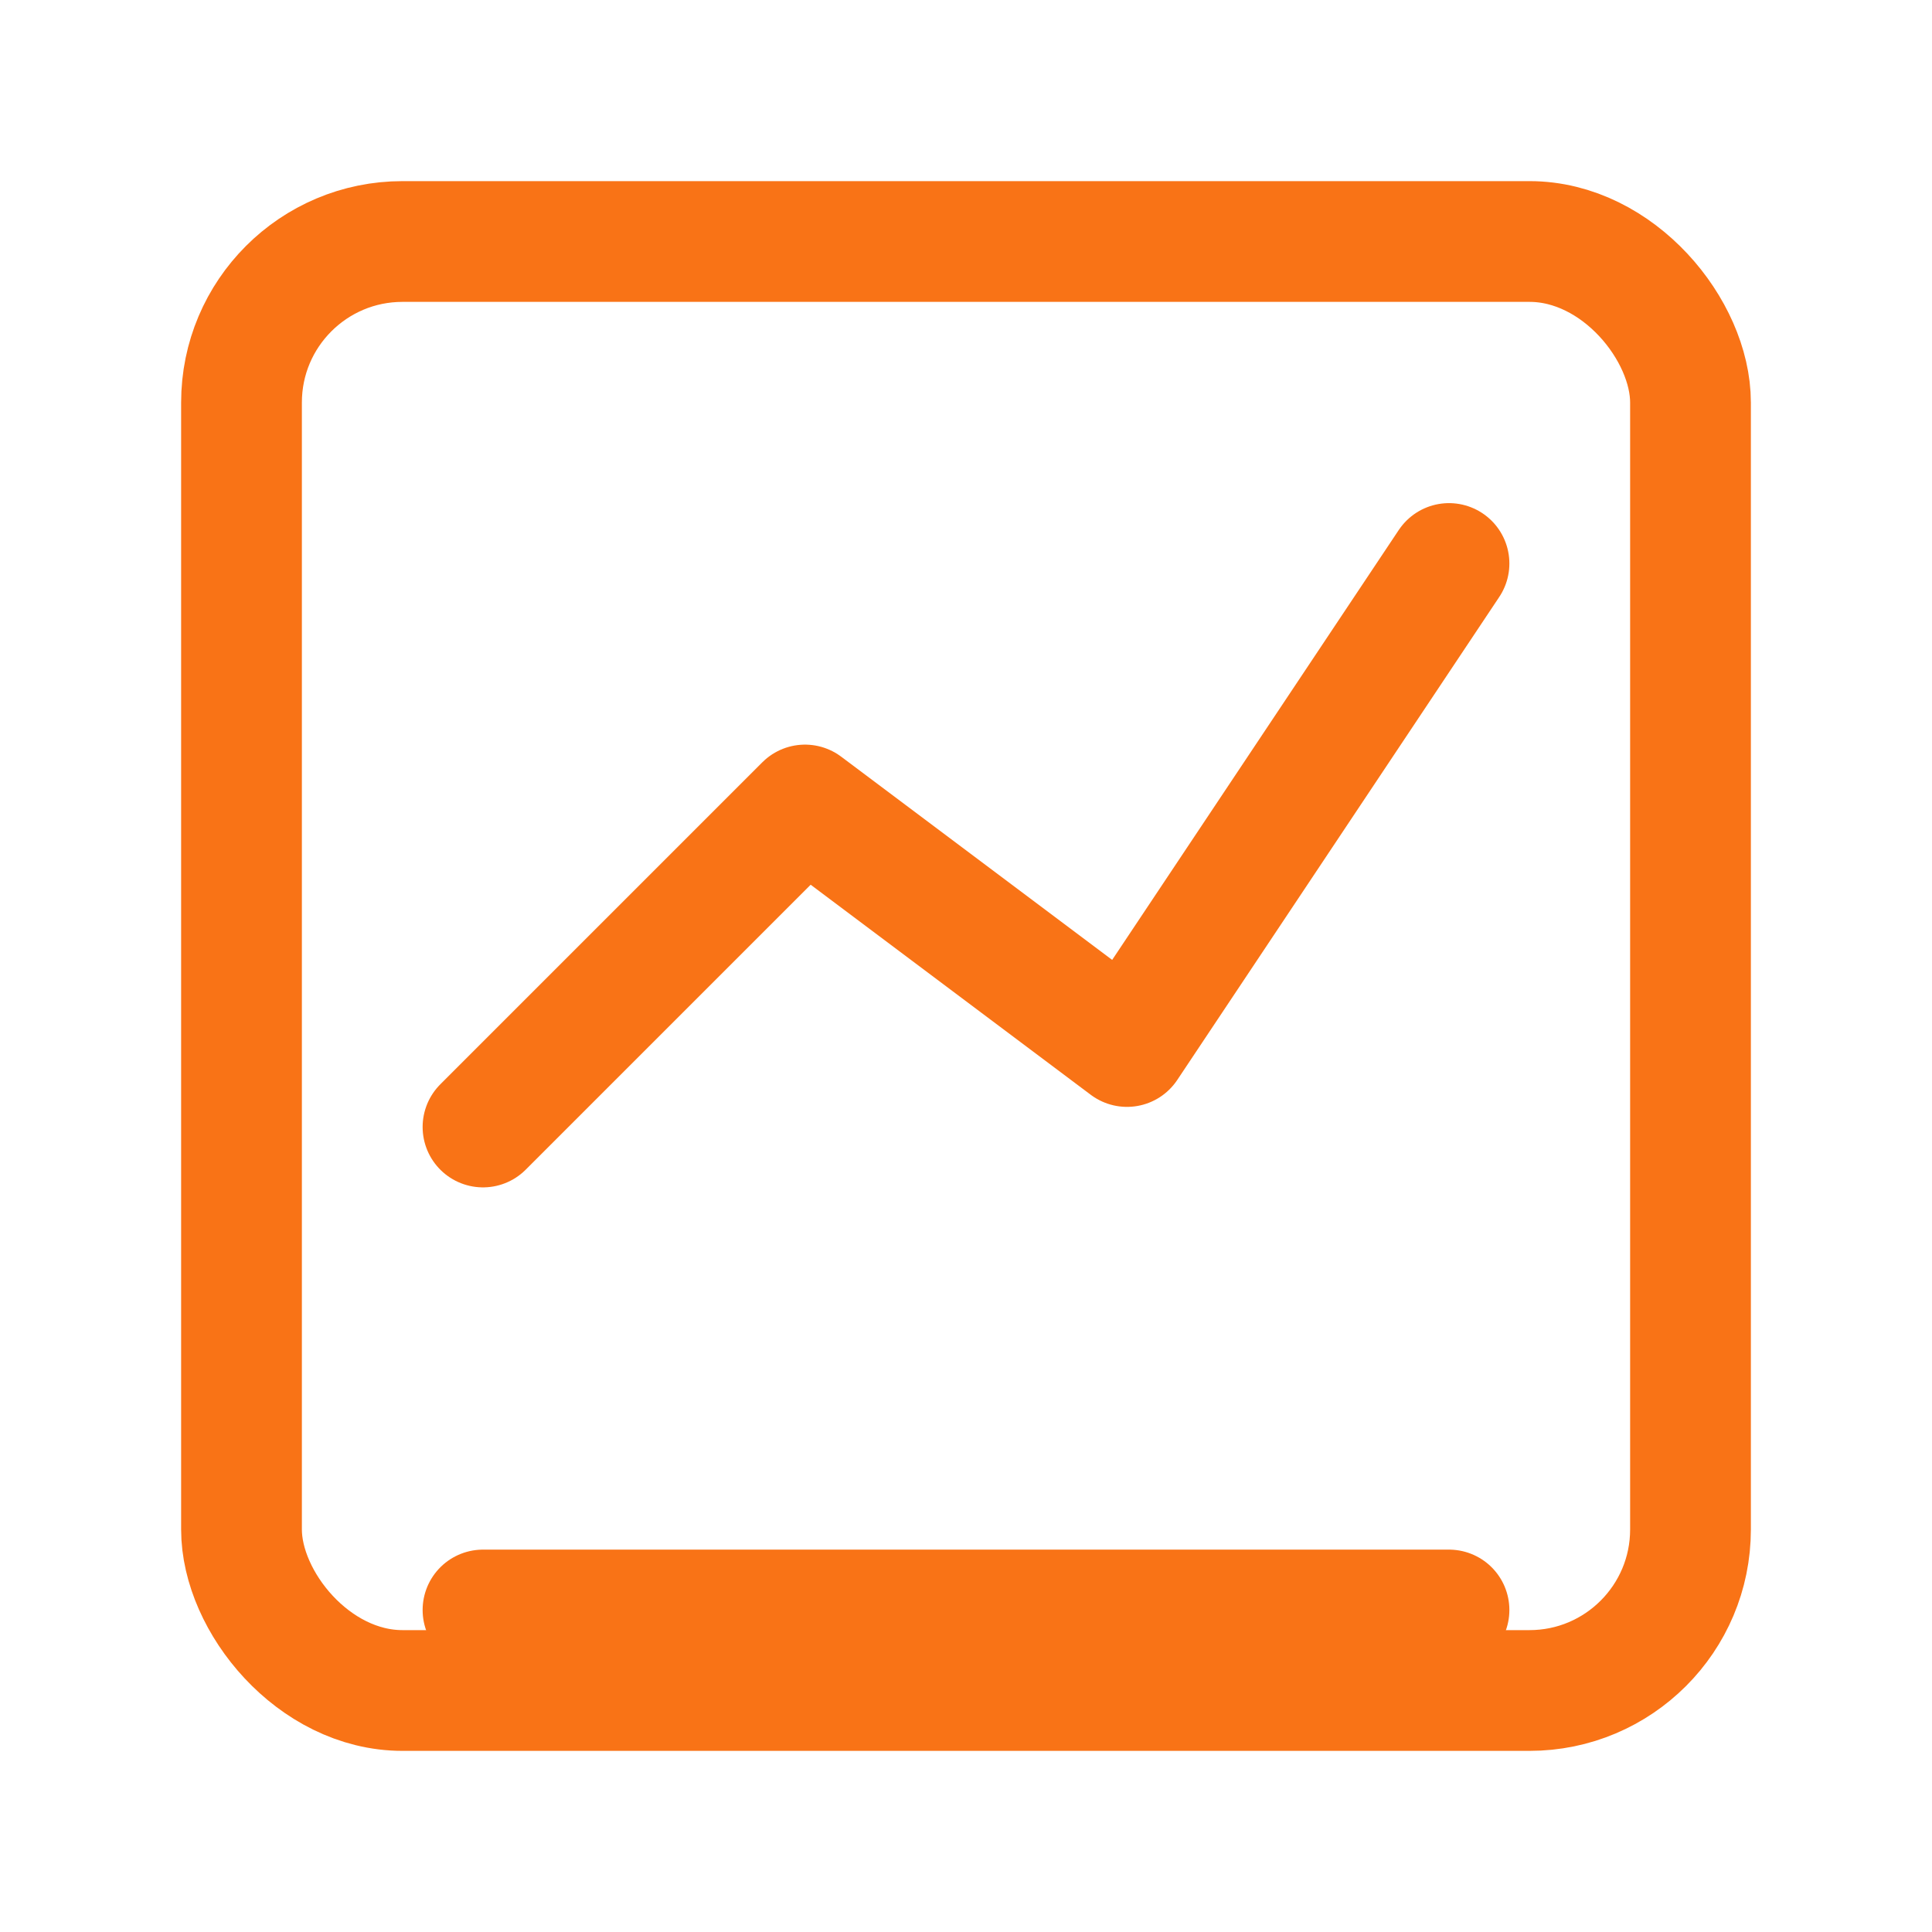
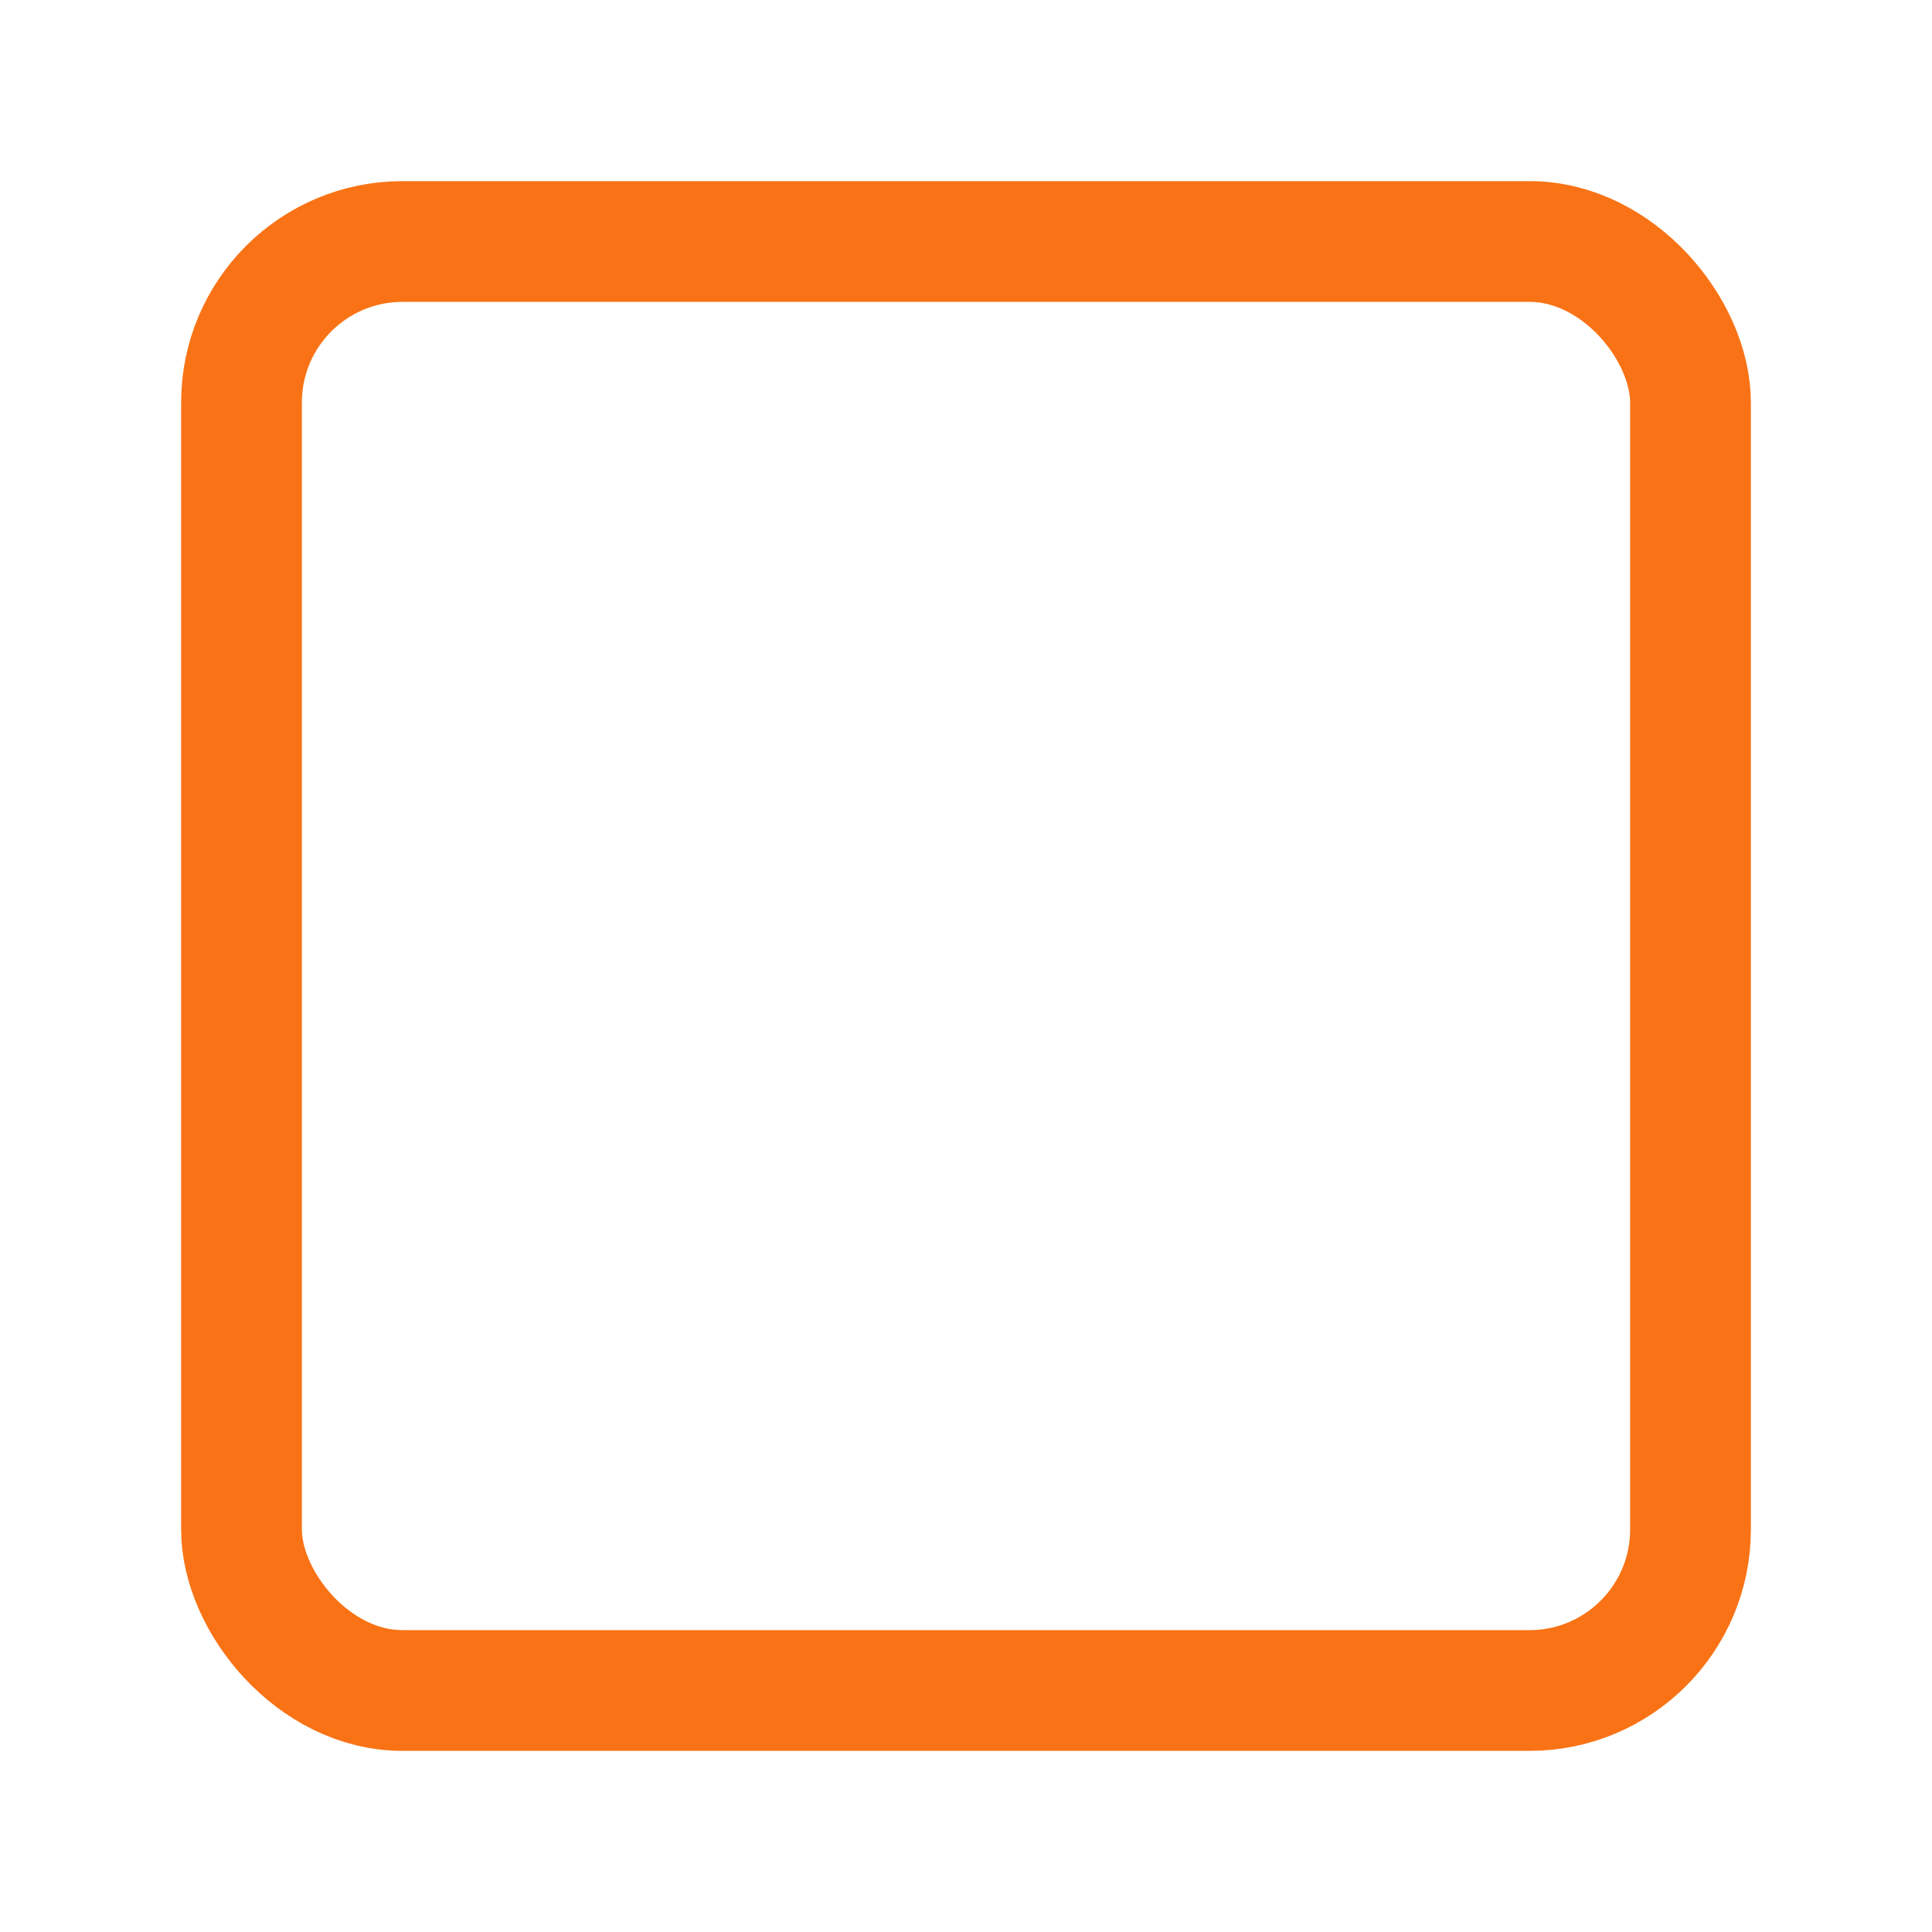
<svg xmlns="http://www.w3.org/2000/svg" viewBox="0 0 24 24" fill="none" stroke="#F97316" stroke-width="1.5" stroke-linecap="round" stroke-linejoin="round">
  <rect x="3" y="3" width="18" height="18" rx="2" ry="2" />
-   <polyline points="6 14 10 10 14 13 18 7" />
-   <line x1="6" y1="20" x2="18" y2="20" />
</svg>